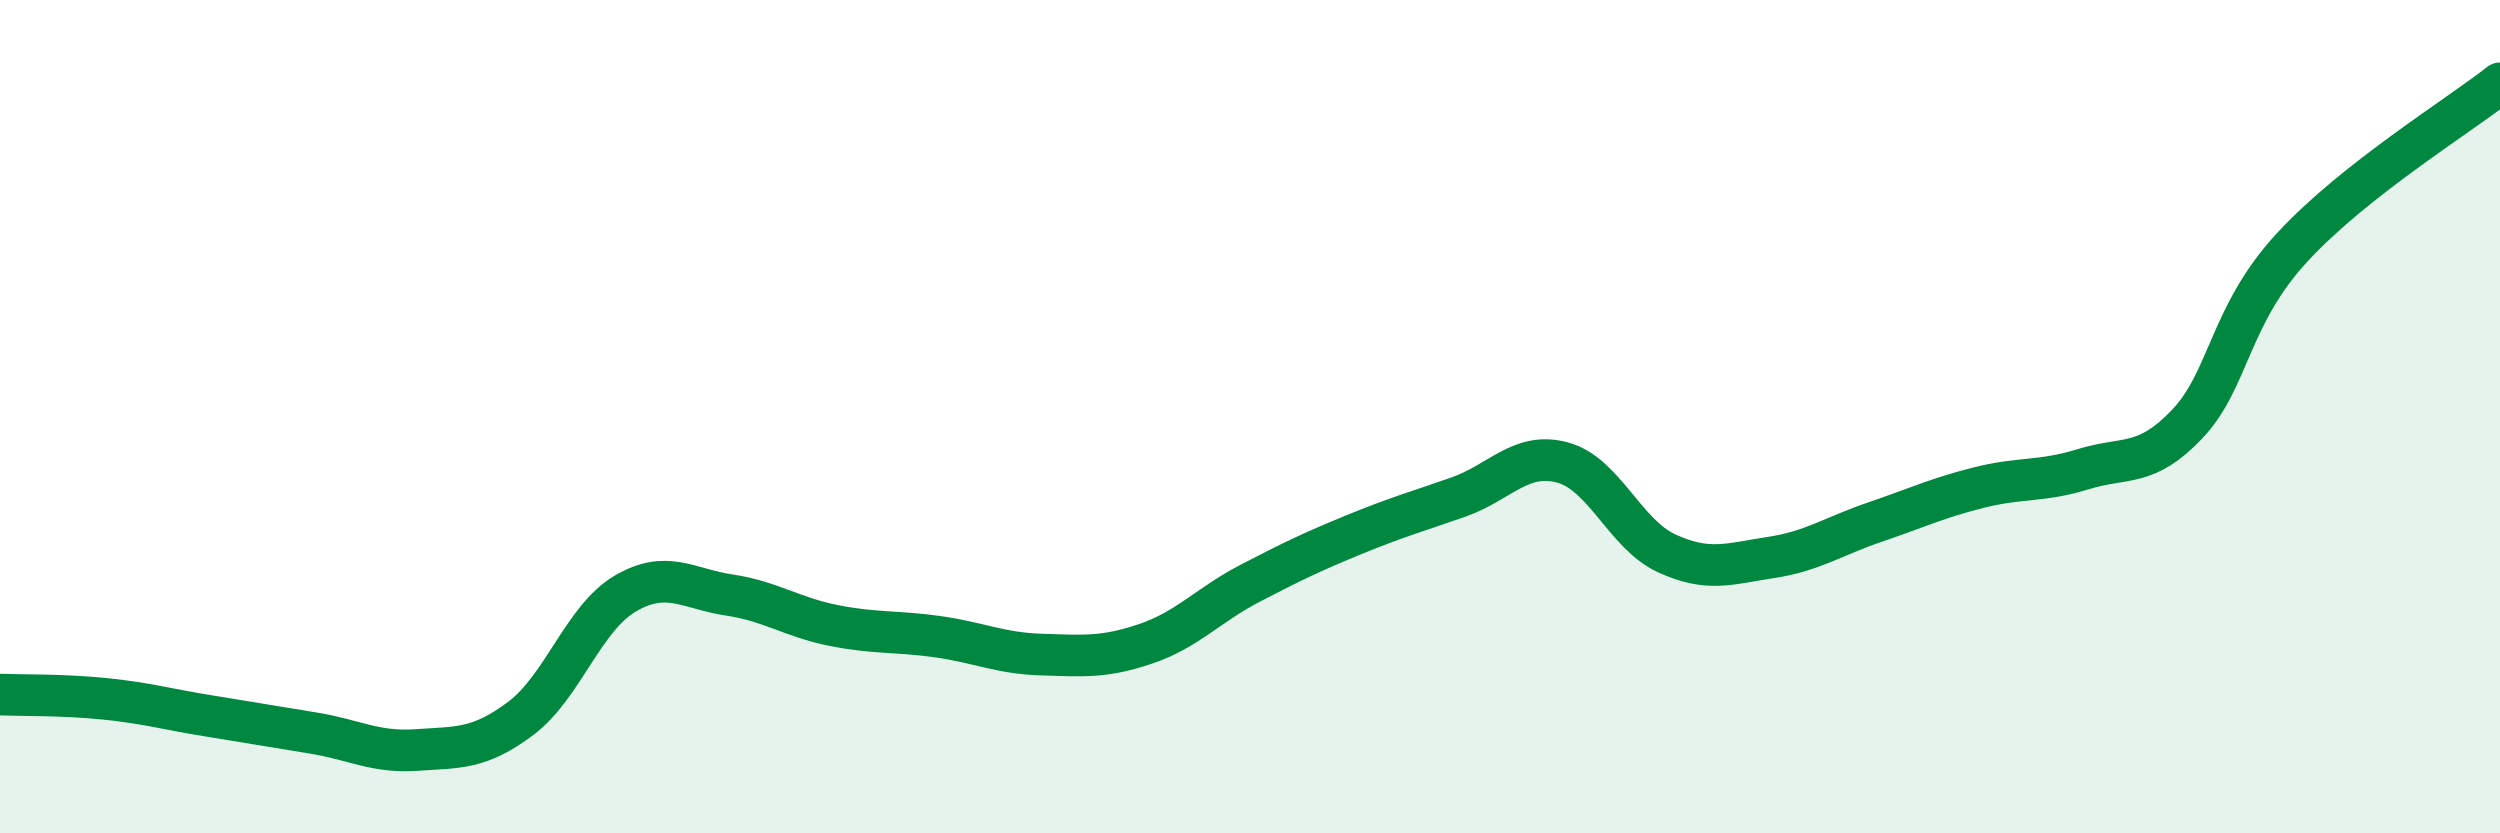
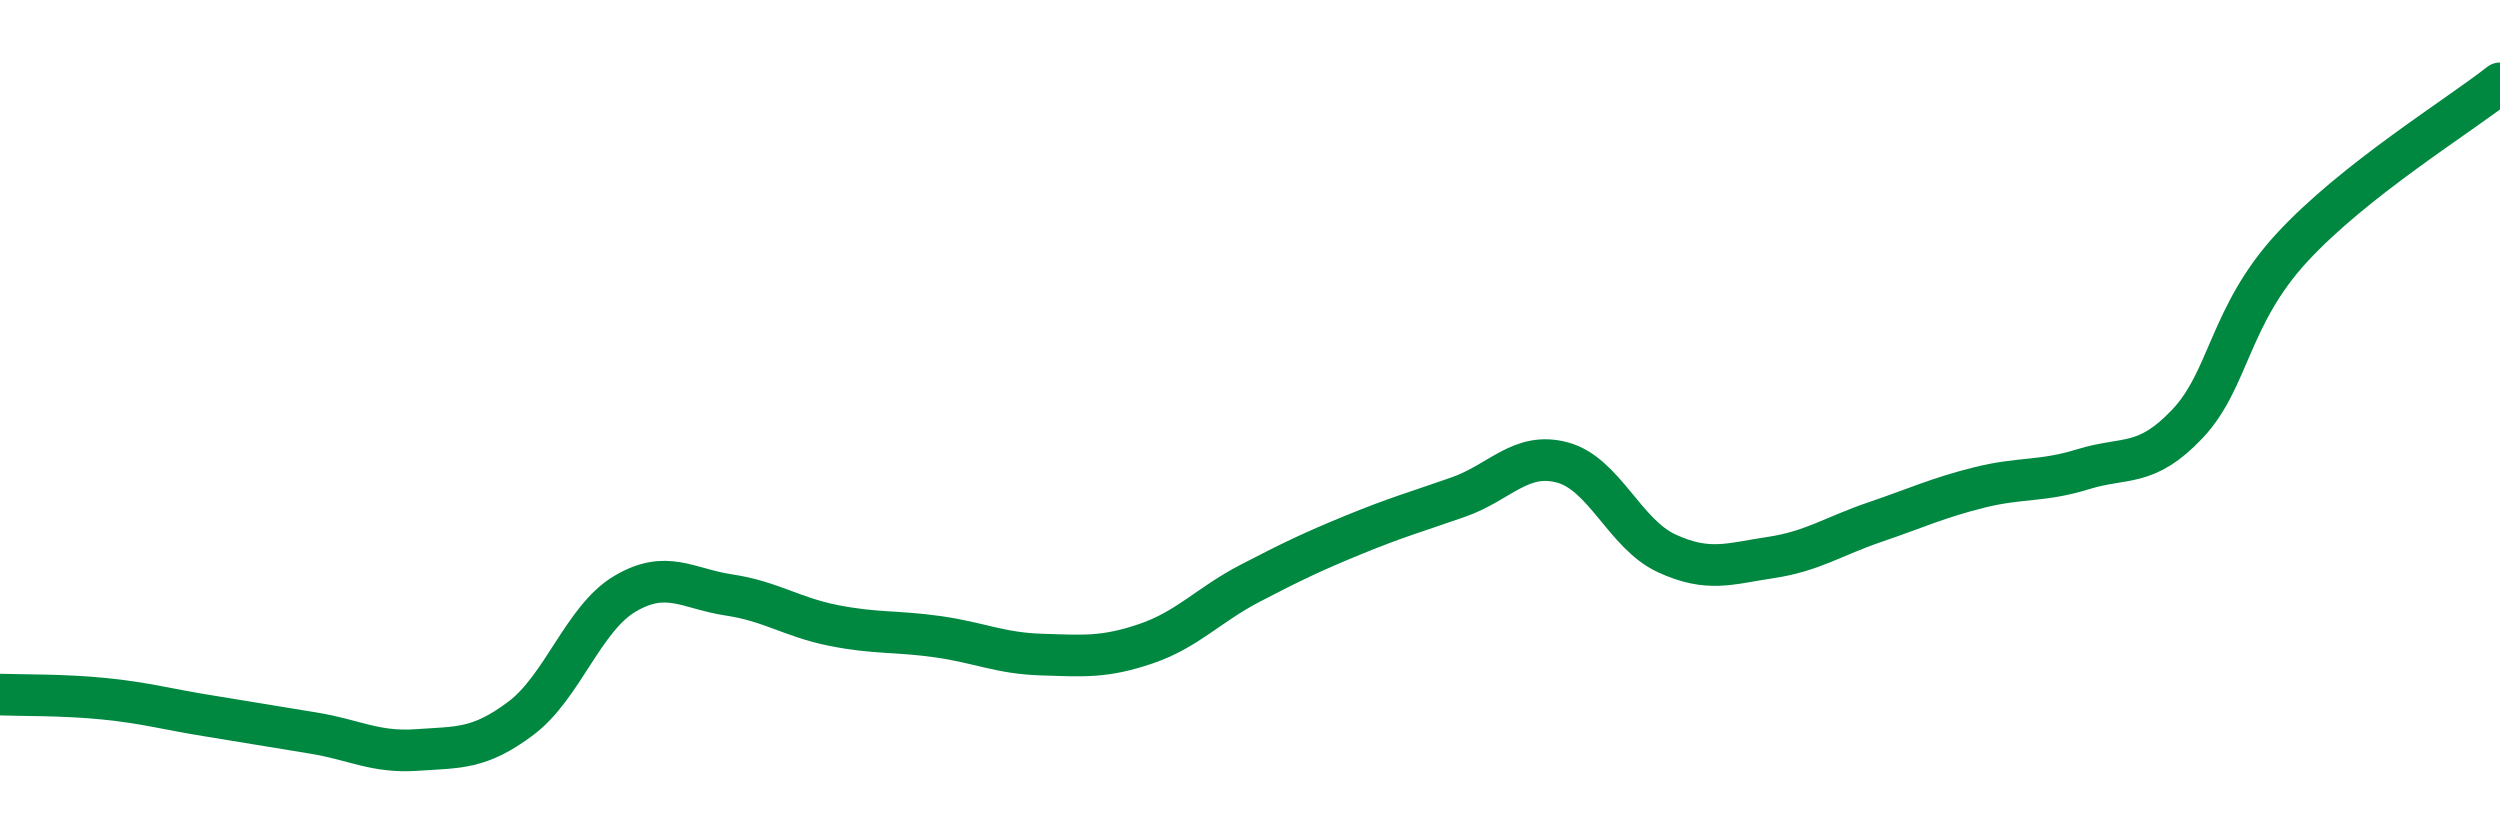
<svg xmlns="http://www.w3.org/2000/svg" width="60" height="20" viewBox="0 0 60 20">
-   <path d="M 0,16.67 C 0.5,16.69 1.5,16.67 2.5,16.77 C 3.5,16.87 4,17.02 5,17.18 C 6,17.34 6.5,17.43 7.5,17.59 C 8.5,17.75 9,18.07 10,18 C 11,17.93 11.5,17.99 12.5,17.24 C 13.5,16.49 14,14.84 15,14.25 C 16,13.66 16.5,14.13 17.5,14.28 C 18.5,14.43 19,14.81 20,15.01 C 21,15.21 21.5,15.14 22.5,15.28 C 23.5,15.42 24,15.68 25,15.71 C 26,15.74 26.5,15.79 27.5,15.45 C 28.5,15.11 29,14.52 30,14 C 31,13.48 31.5,13.24 32.5,12.83 C 33.5,12.42 34,12.28 35,11.93 C 36,11.58 36.5,10.83 37.5,11.1 C 38.5,11.37 39,12.82 40,13.28 C 41,13.74 41.5,13.53 42.5,13.38 C 43.5,13.23 44,12.87 45,12.53 C 46,12.19 46.5,11.95 47.5,11.7 C 48.5,11.45 49,11.57 50,11.26 C 51,10.95 51.5,11.23 52.5,10.17 C 53.5,9.11 53.5,7.58 55,5.95 C 56.5,4.32 59,2.79 60,2L60 20L0 20Z" fill="#008740" opacity="0.1" stroke-linecap="round" stroke-linejoin="round" />
  <path d="M 0,16.67 C 0.5,16.69 1.5,16.67 2.5,16.77 C 3.5,16.87 4,17.02 5,17.18 C 6,17.34 6.5,17.43 7.5,17.59 C 8.5,17.75 9,18.07 10,18 C 11,17.93 11.5,17.99 12.5,17.24 C 13.5,16.49 14,14.84 15,14.25 C 16,13.66 16.5,14.13 17.5,14.28 C 18.5,14.43 19,14.81 20,15.01 C 21,15.21 21.5,15.14 22.5,15.28 C 23.5,15.42 24,15.68 25,15.71 C 26,15.74 26.5,15.79 27.5,15.45 C 28.5,15.11 29,14.52 30,14 C 31,13.48 31.5,13.24 32.5,12.83 C 33.5,12.42 34,12.28 35,11.93 C 36,11.58 36.5,10.83 37.5,11.1 C 38.5,11.37 39,12.82 40,13.28 C 41,13.74 41.5,13.53 42.5,13.38 C 43.5,13.23 44,12.87 45,12.53 C 46,12.19 46.5,11.95 47.5,11.7 C 48.5,11.45 49,11.57 50,11.26 C 51,10.95 51.5,11.23 52.5,10.17 C 53.5,9.11 53.5,7.58 55,5.95 C 56.5,4.32 59,2.79 60,2" stroke="#008740" stroke-width="1" fill="none" stroke-linecap="round" stroke-linejoin="round" />
</svg>